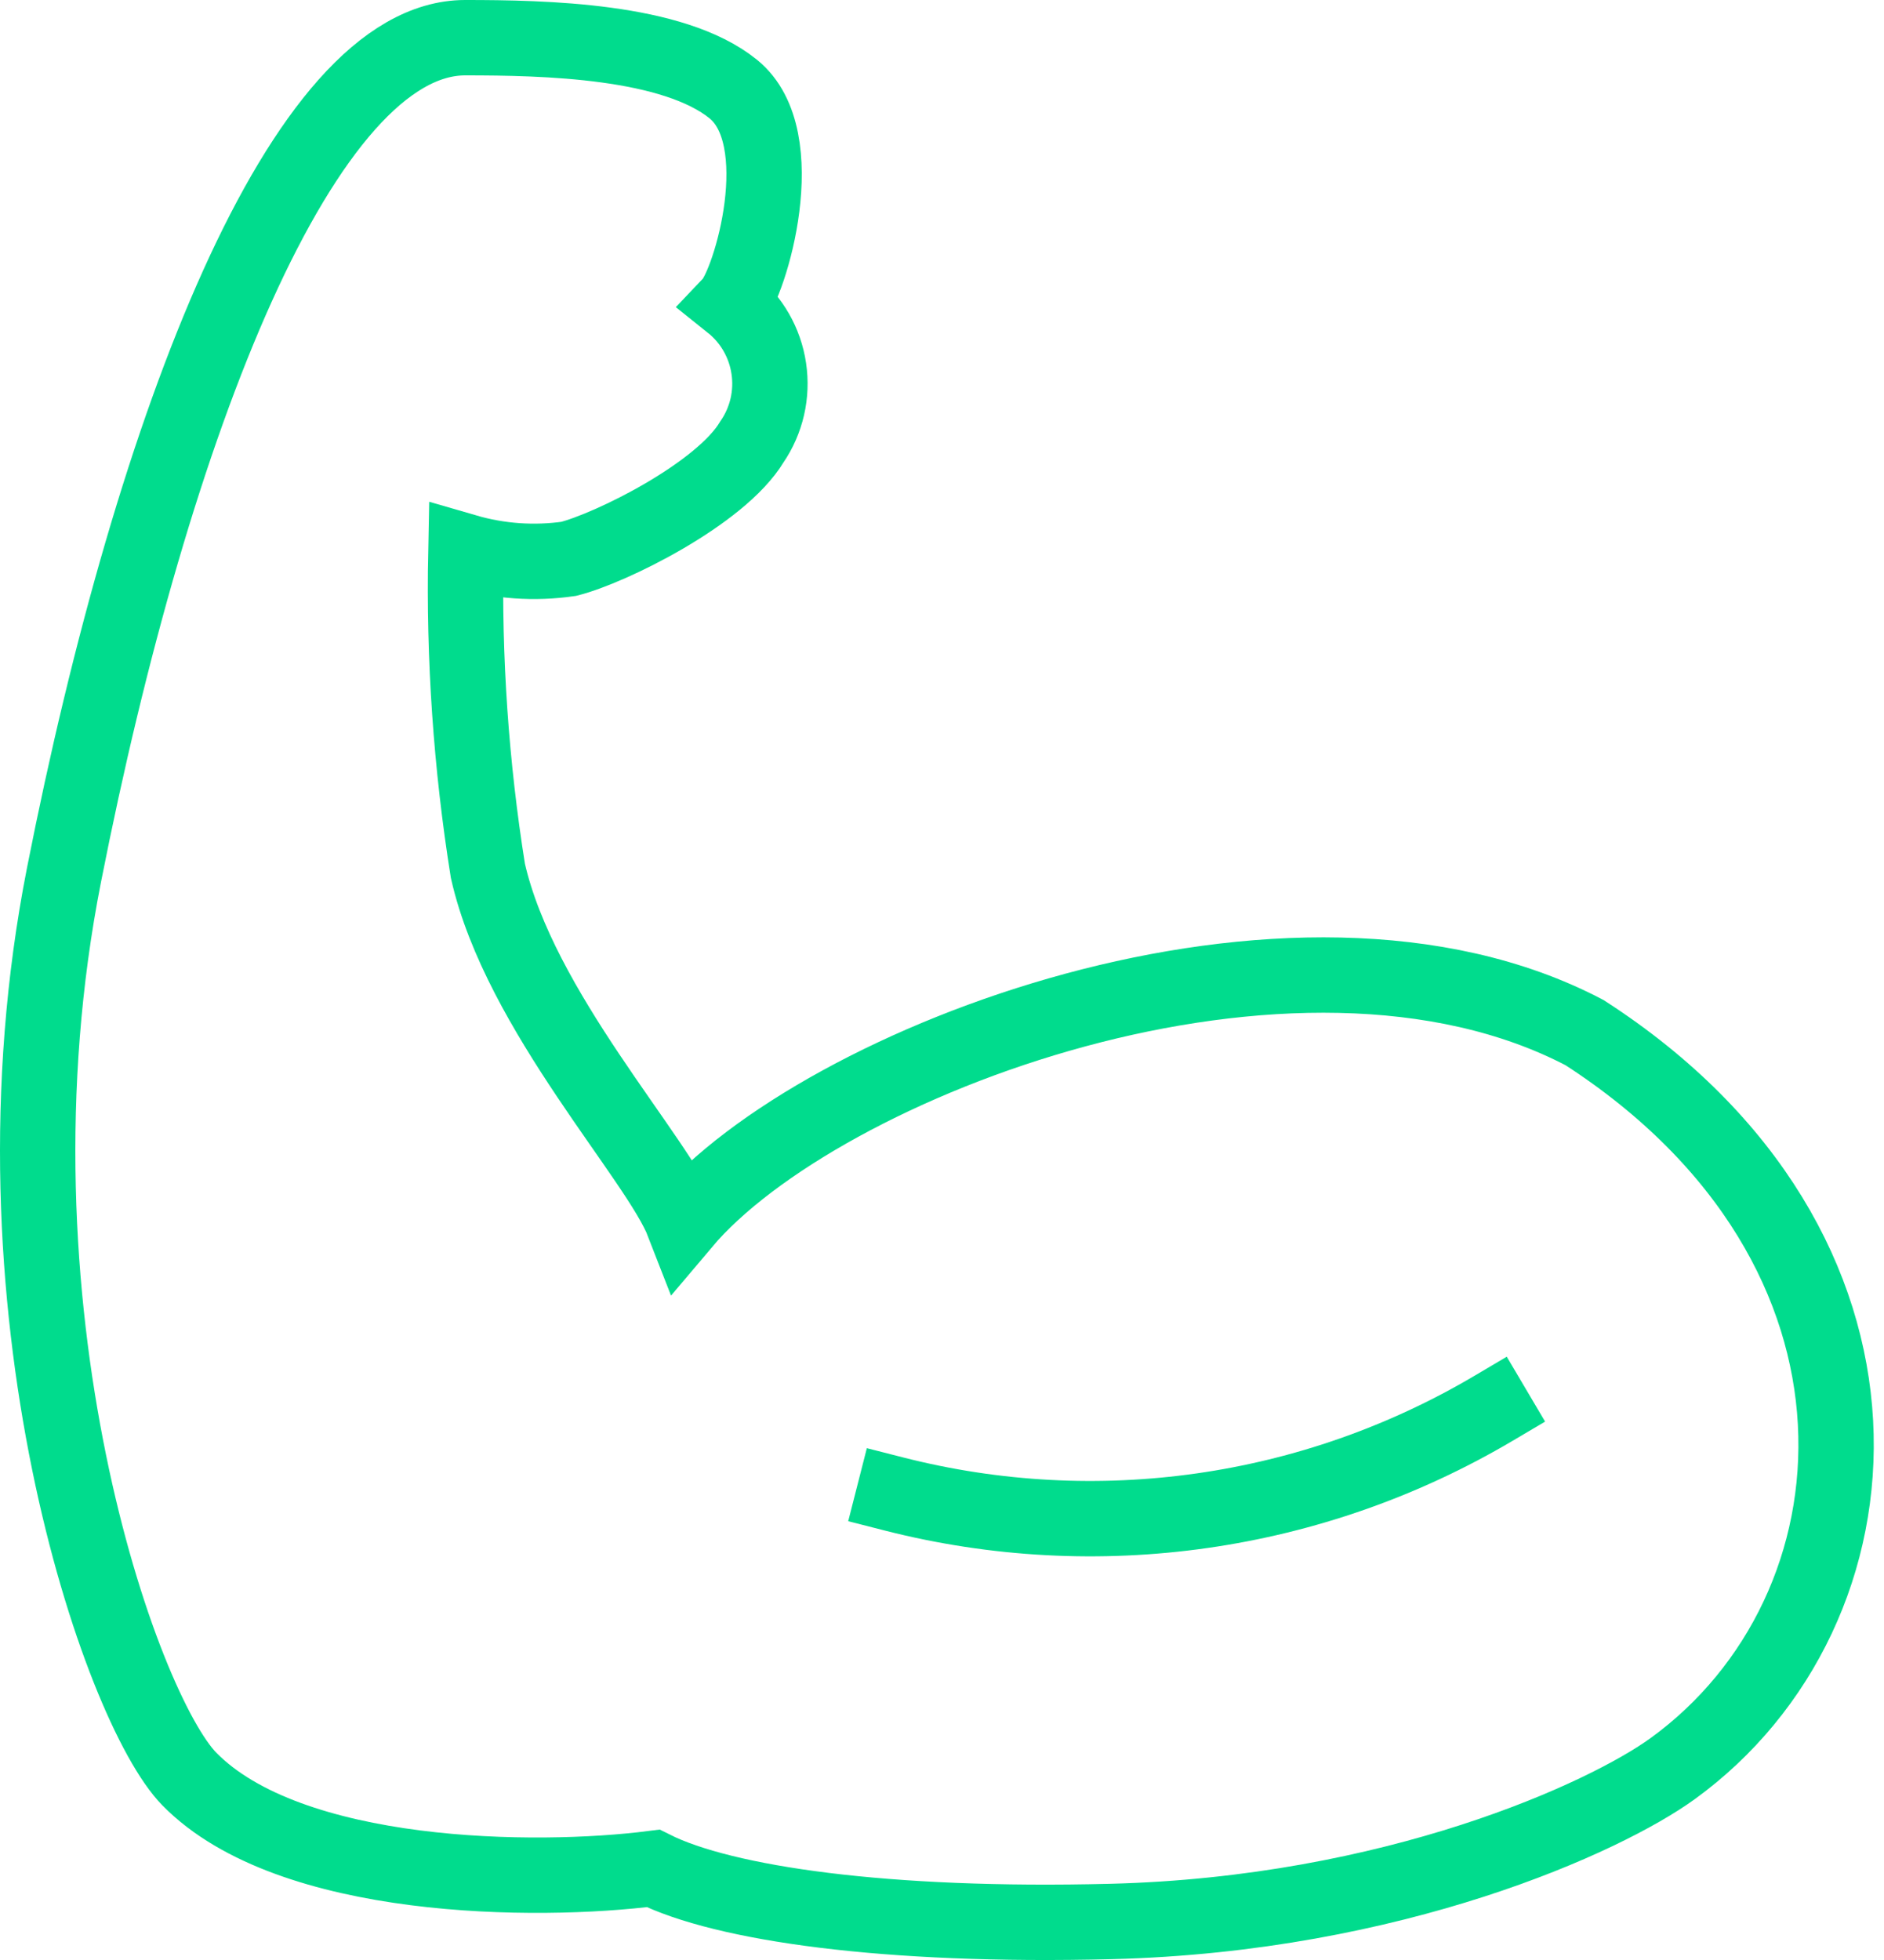
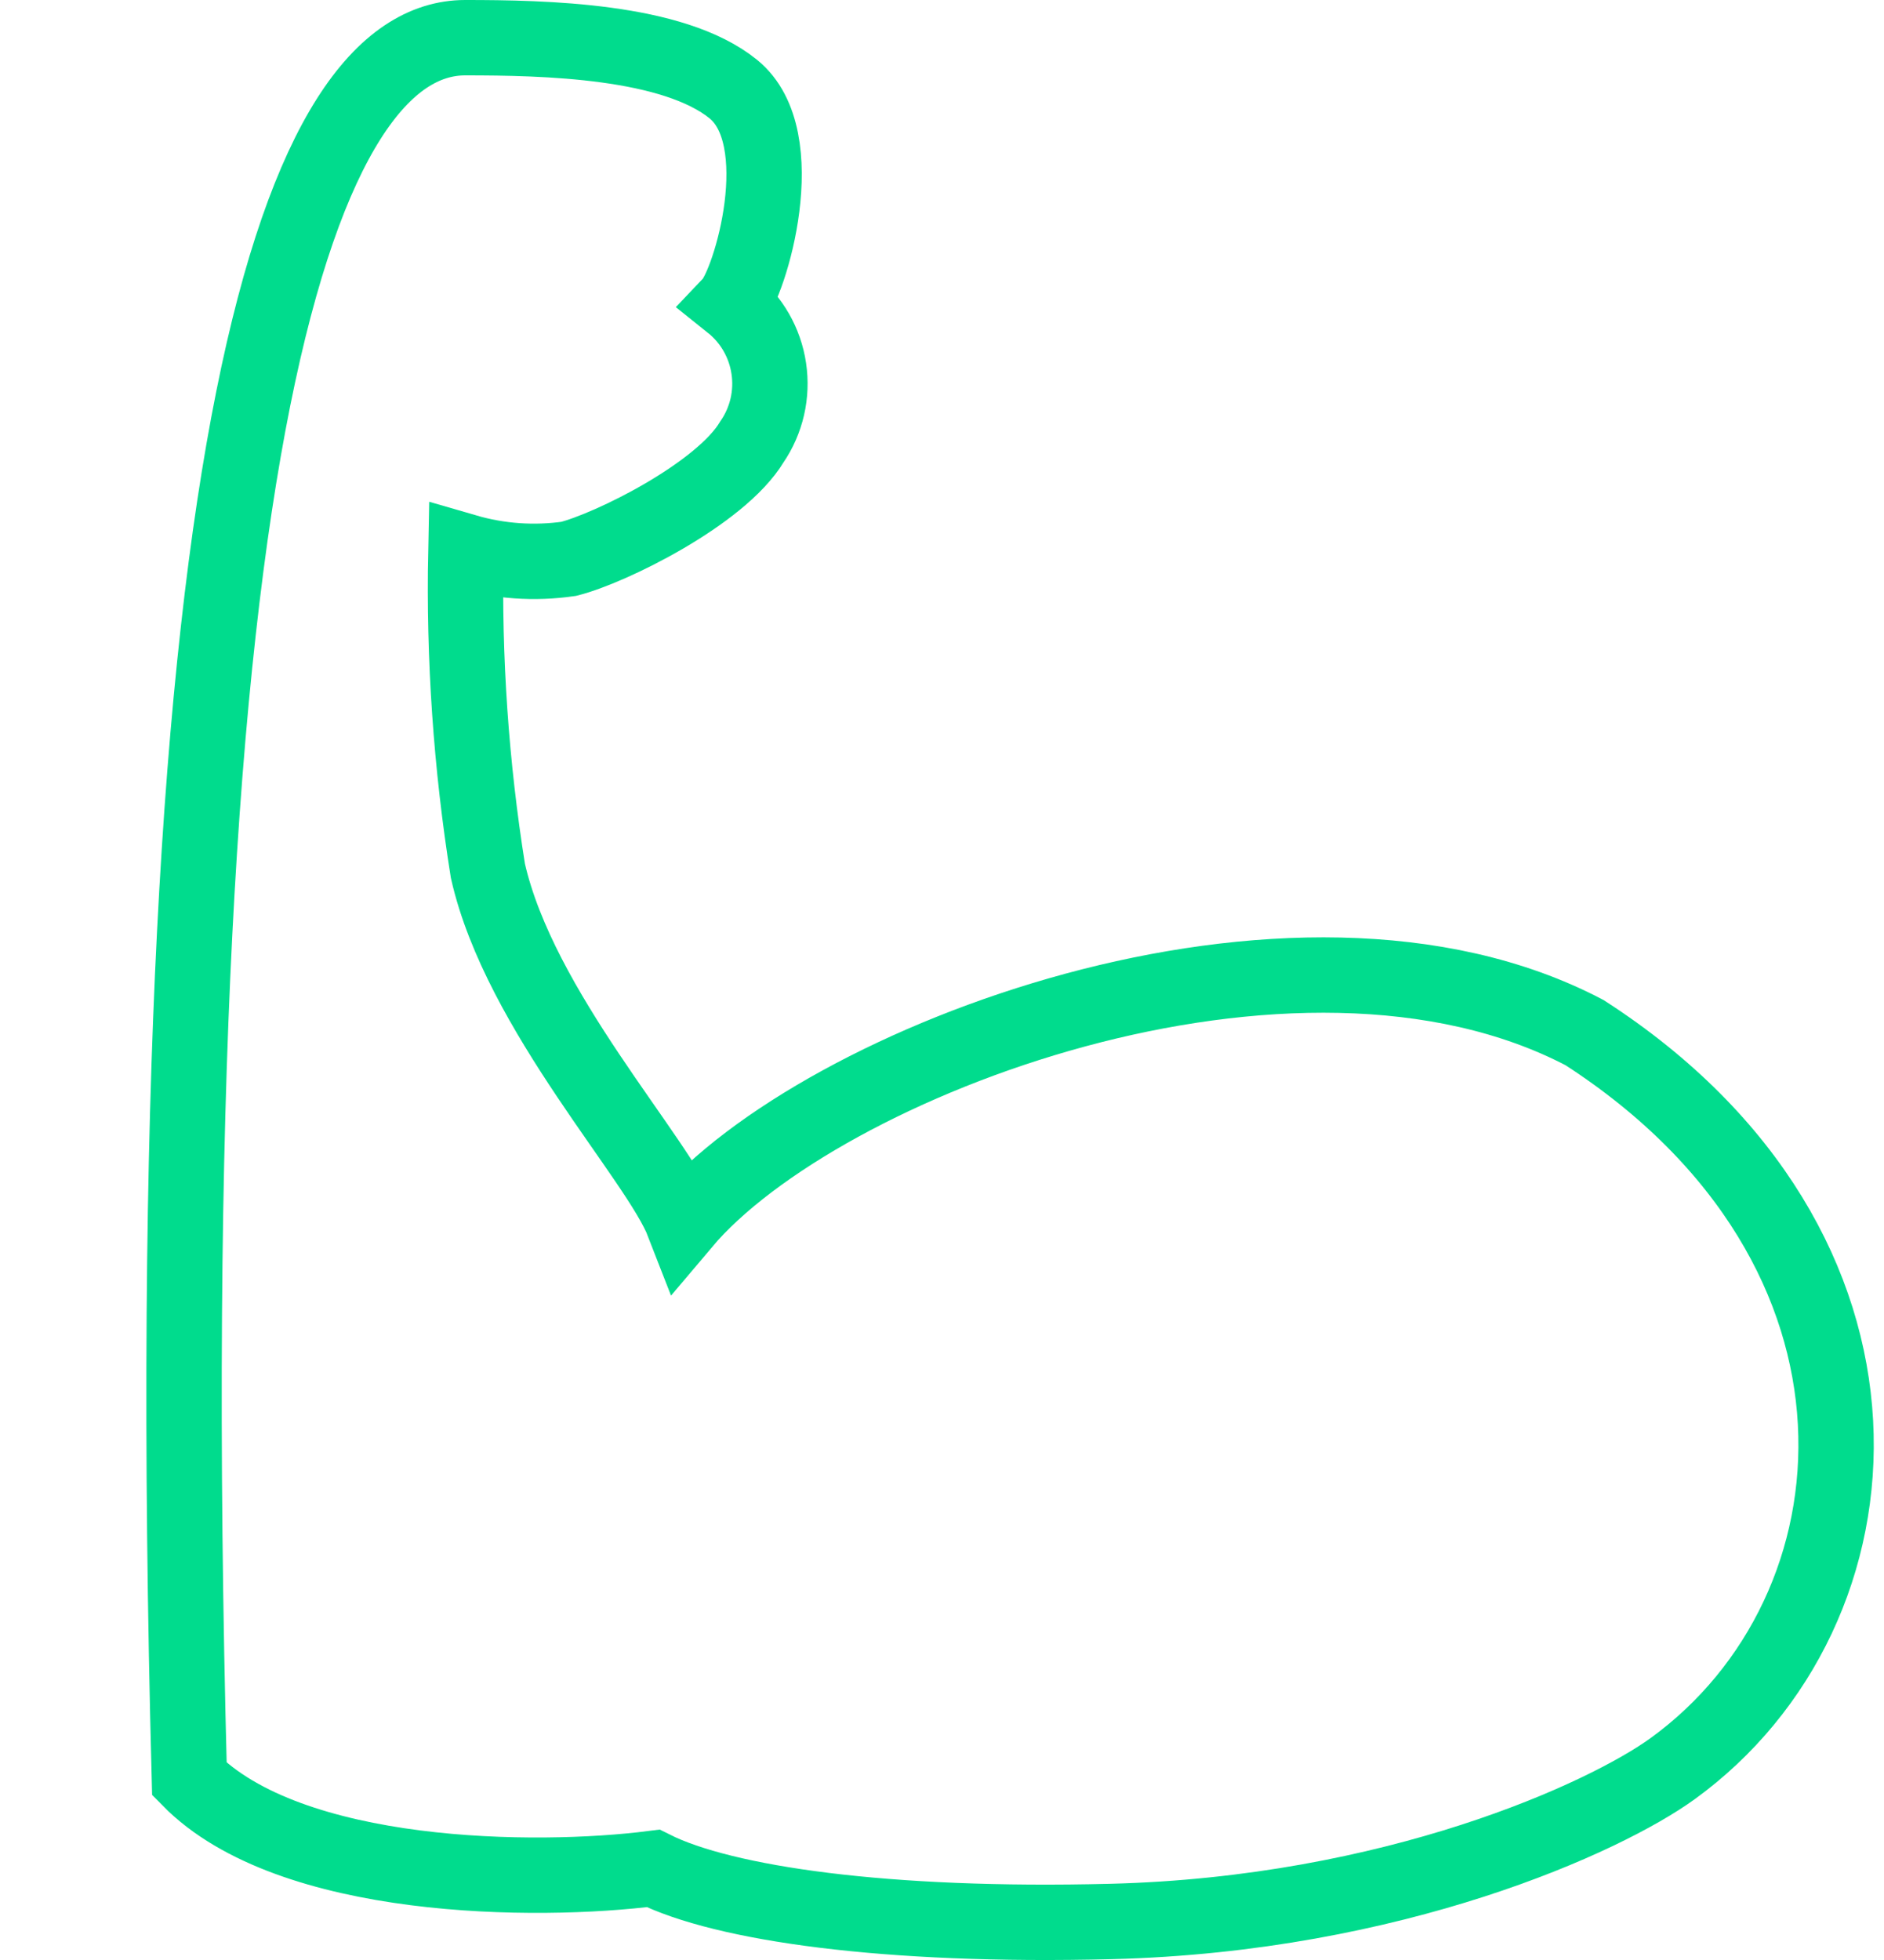
<svg xmlns="http://www.w3.org/2000/svg" width="50" height="52" viewBox="0 0 50 52" fill="none">
-   <path d="M12.364 14.636C12.306 17.47 12.501 20.303 12.948 23.102C13.792 26.833 17.465 30.726 18.131 32.441C21.738 28.168 34.321 23.341 42.054 27.397C50.917 33.12 50.169 42.738 44.387 46.926C42.603 48.217 37 50.79 29.483 50.978C23.516 51.128 19.21 50.508 17.334 49.57C14.239 49.966 7.698 49.921 5.026 47.2C3.196 45.336 -0.552 34.63 1.699 23.21C4.077 11.15 8.052 1 12.346 1C14.448 1 17.866 1.069 19.462 2.364C21.057 3.658 19.91 7.516 19.409 8.046C19.947 8.476 20.302 9.094 20.403 9.776C20.505 10.457 20.346 11.152 19.957 11.72C19.129 13.105 16.199 14.549 15.092 14.827C14.18 14.958 13.249 14.893 12.364 14.636Z" stroke="#00DC8D" stroke-width="2" stroke-miterlimit="10" stroke-linecap="square" />
-   <path d="M23.727 39.637C29.122 41.014 34.842 40.197 39.636 37.364" stroke="#00DC8D" stroke-width="2" stroke-miterlimit="10" stroke-linecap="square" />
+   <path d="M12.364 14.636C12.306 17.47 12.501 20.303 12.948 23.102C13.792 26.833 17.465 30.726 18.131 32.441C21.738 28.168 34.321 23.341 42.054 27.397C50.917 33.12 50.169 42.738 44.387 46.926C42.603 48.217 37 50.79 29.483 50.978C23.516 51.128 19.21 50.508 17.334 49.57C14.239 49.966 7.698 49.921 5.026 47.2C4.077 11.15 8.052 1 12.346 1C14.448 1 17.866 1.069 19.462 2.364C21.057 3.658 19.91 7.516 19.409 8.046C19.947 8.476 20.302 9.094 20.403 9.776C20.505 10.457 20.346 11.152 19.957 11.72C19.129 13.105 16.199 14.549 15.092 14.827C14.18 14.958 13.249 14.893 12.364 14.636Z" stroke="#00DC8D" stroke-width="2" stroke-miterlimit="10" stroke-linecap="square" />
</svg>